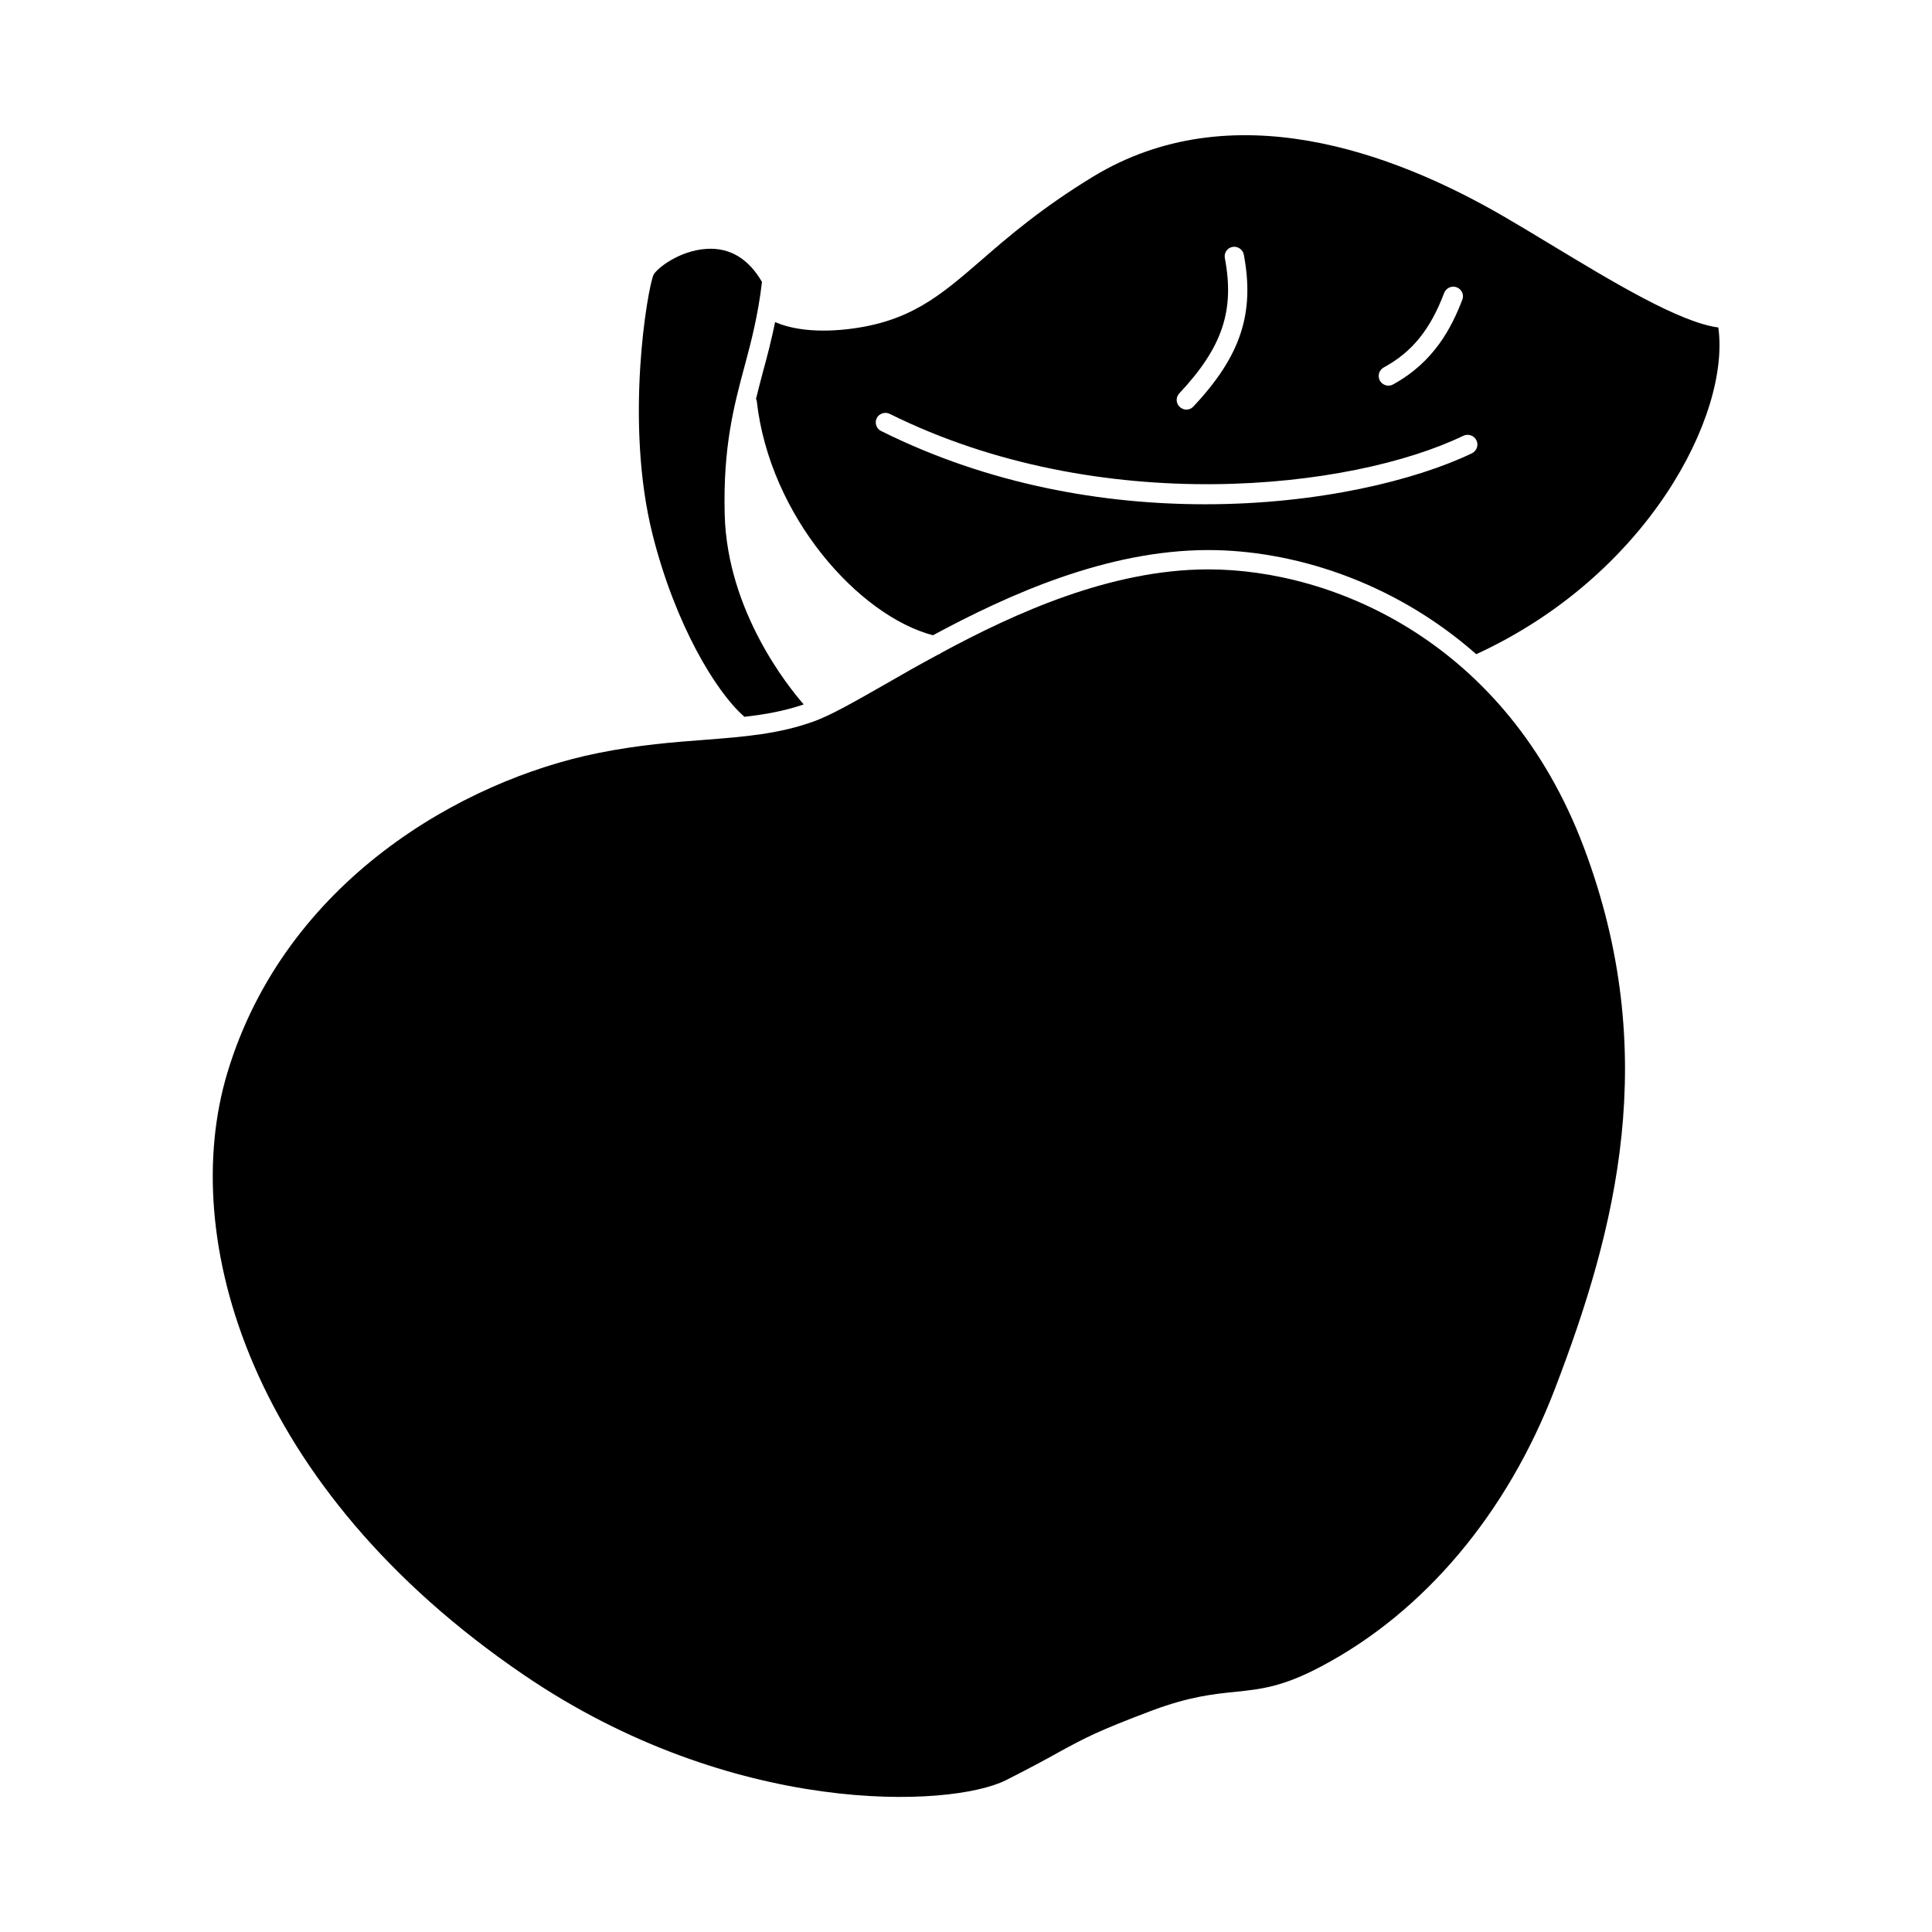
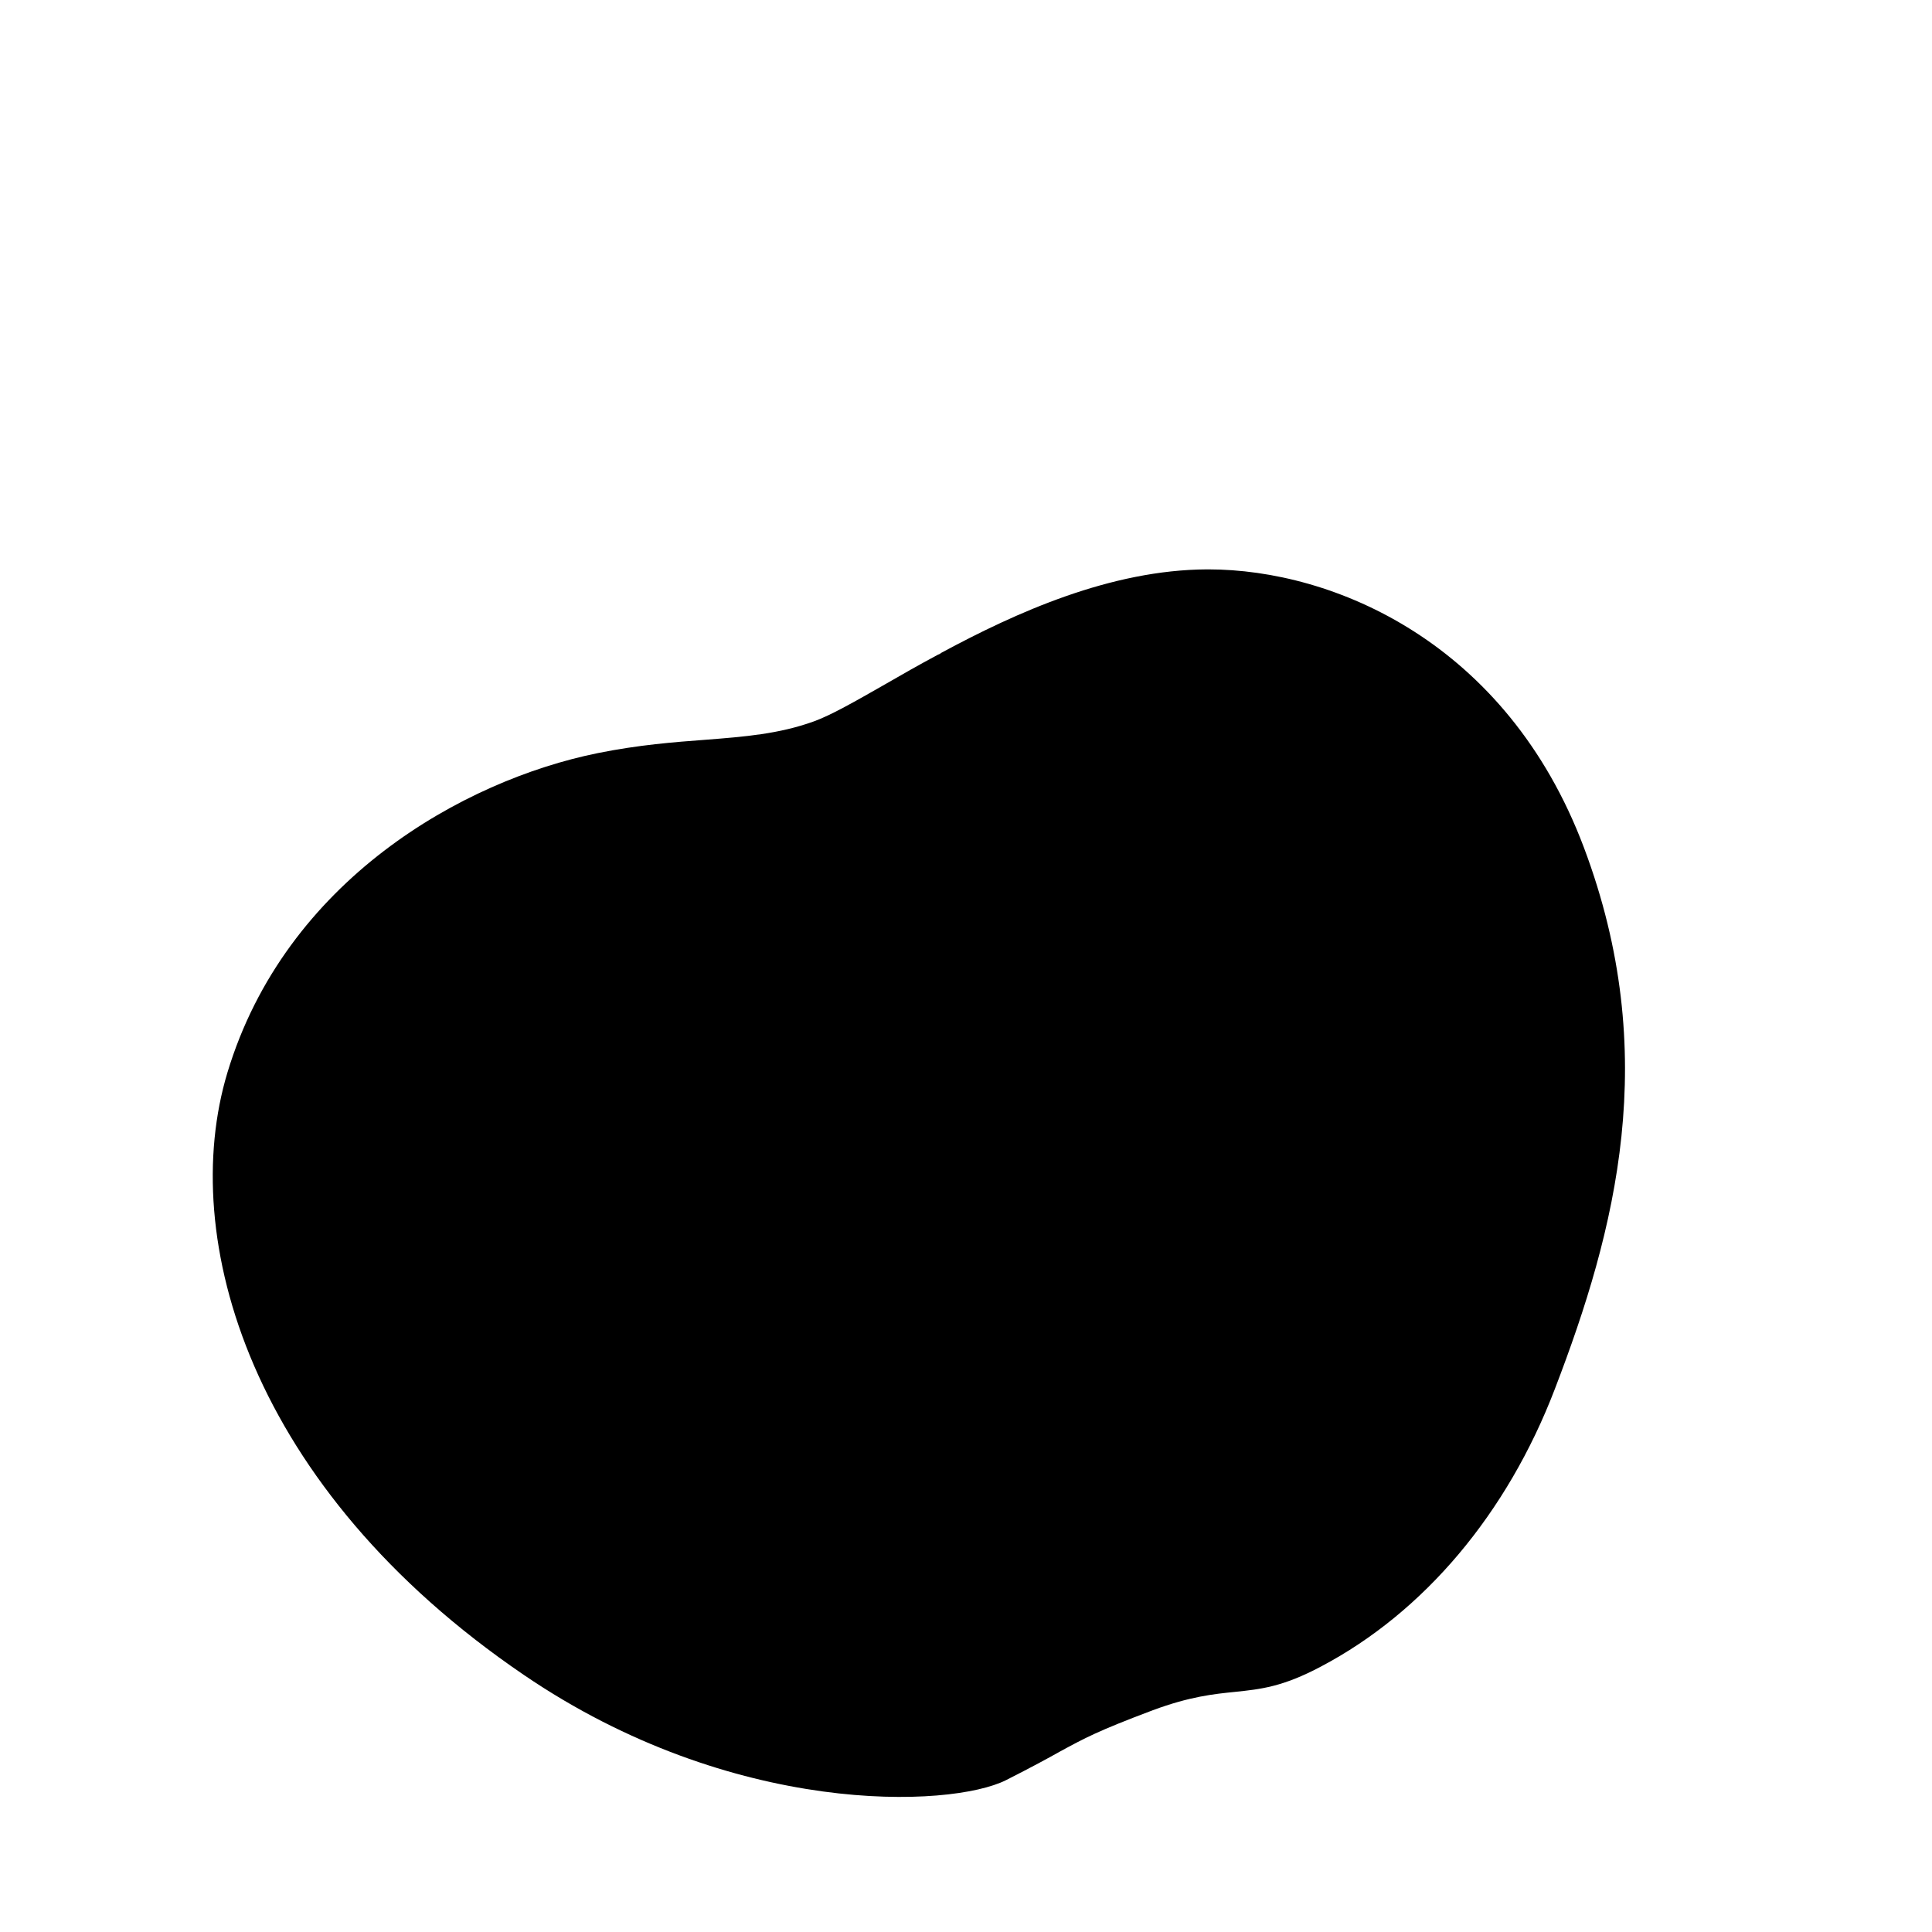
<svg xmlns="http://www.w3.org/2000/svg" fill="#000000" width="800px" height="800px" viewBox="0 0 100 100" id="Слой_1" version="1.1" xml:space="preserve">
-   <path d="M88.94,16.951c-2.01-0.27-5.42-2.33-8.73-4.33c-0.84-0.51-1.64-0.99-2.38-1.42c-5.75-3.34-14.1-6.4-21.25-2.06  c-2.66,1.62-4.39,3.11-5.77,4.31c-2.16,1.87-3.72,3.22-6.96,3.59c-1.91,0.21-3.09-0.09-3.73-0.37c-0.19,0.92-0.4,1.74-0.62,2.54  c-0.13,0.48-0.25,0.95-0.37,1.44c0,0,0.02,0,0,0.01c0.03,0.03,0.04,0.06,0.04,0.1c0.67,5.97,5.28,11.11,9.12,12.12  c3.95-2.13,8.99-4.39,14.19-4.41h0.06c4.25,0,9.5,1.54,13.87,5.39C85.28,29.781,89.57,21.471,88.94,16.951z M71.62,19.021  c1.47-0.8,2.41-1.96,3.13-3.86c0.1-0.26,0.4-0.39,0.65-0.29c0.26,0.1,0.39,0.39,0.29,0.64c-0.55,1.43-1.45,3.22-3.59,4.39  c-0.07,0.04-0.16,0.06-0.24,0.06c-0.17,0-0.35-0.1-0.44-0.26C71.29,19.451,71.38,19.151,71.62,19.021z M61.04,20.361  c2.23-2.38,2.87-4.28,2.36-6.99c-0.06-0.27,0.12-0.54,0.39-0.59c0.27-0.05,0.54,0.13,0.59,0.4c0.57,3.04-0.16,5.25-2.61,7.86  c-0.1,0.11-0.23,0.16-0.37,0.16c-0.12,0-0.24-0.05-0.34-0.14C60.86,20.871,60.85,20.561,61.04,20.361z M76.19,23.461  c-2.92,1.4-7.96,2.64-13.81,2.64c-5.26,0-11.17-1-16.77-3.79c-0.25-0.12-0.35-0.42-0.23-0.67c0.12-0.24,0.43-0.34,0.67-0.22  c10.9,5.41,23.93,3.92,29.7,1.13c0.25-0.11,0.55-0.01,0.67,0.24S76.44,23.331,76.19,23.461z" />
-   <path d="M41.6,36.461c-0.99,0.34-2,0.52-3.07,0.64c-0.01-0.01-0.02-0.02-0.03-0.03c-1.45-1.27-3.55-4.75-4.72-9.39  c-1.47-5.84-0.26-12.74,0.04-13.44c0.13-0.31,1.32-1.28,2.77-1.36c1.19-0.07,2.15,0.51,2.85,1.71c-0.2,1.71-0.55,3.06-0.9,4.36  c-0.55,2.05-1.12,4.17-1.03,7.68C37.64,31.661,40.84,35.591,41.6,36.461z" />
  <path d="M80.48,71.891c-2.47,6.45-6.77,11.55-12.09,14.36c-2.01,1.07-3.14,1.18-4.46,1.32c-1.1,0.11-2.35,0.24-4.26,0.95  c-2.87,1.08-3.52,1.44-4.81,2.14c-0.64,0.36-1.45,0.8-2.79,1.48c-2.87,1.44-14.13,1.93-24.96-5.45  c-14.18-9.65-17.92-22.61-15.34-31.17c3-9.95,12.2-15.13,19.17-16.54c2.13-0.43,3.96-0.57,5.57-0.69c2.04-0.16,3.81-0.3,5.61-0.95  c0.89-0.32,2.13-1.03,3.69-1.92c0.83-0.48,1.74-1,2.73-1.53c0.06-0.02,0.12-0.05,0.17-0.09l0.01-0.01c3.87-2.09,8.77-4.3,13.76-4.32  h0.06c6.48,0,15.44,3.77,19.44,14.39C86.01,54.561,83.64,63.661,80.48,71.891z" />
</svg>